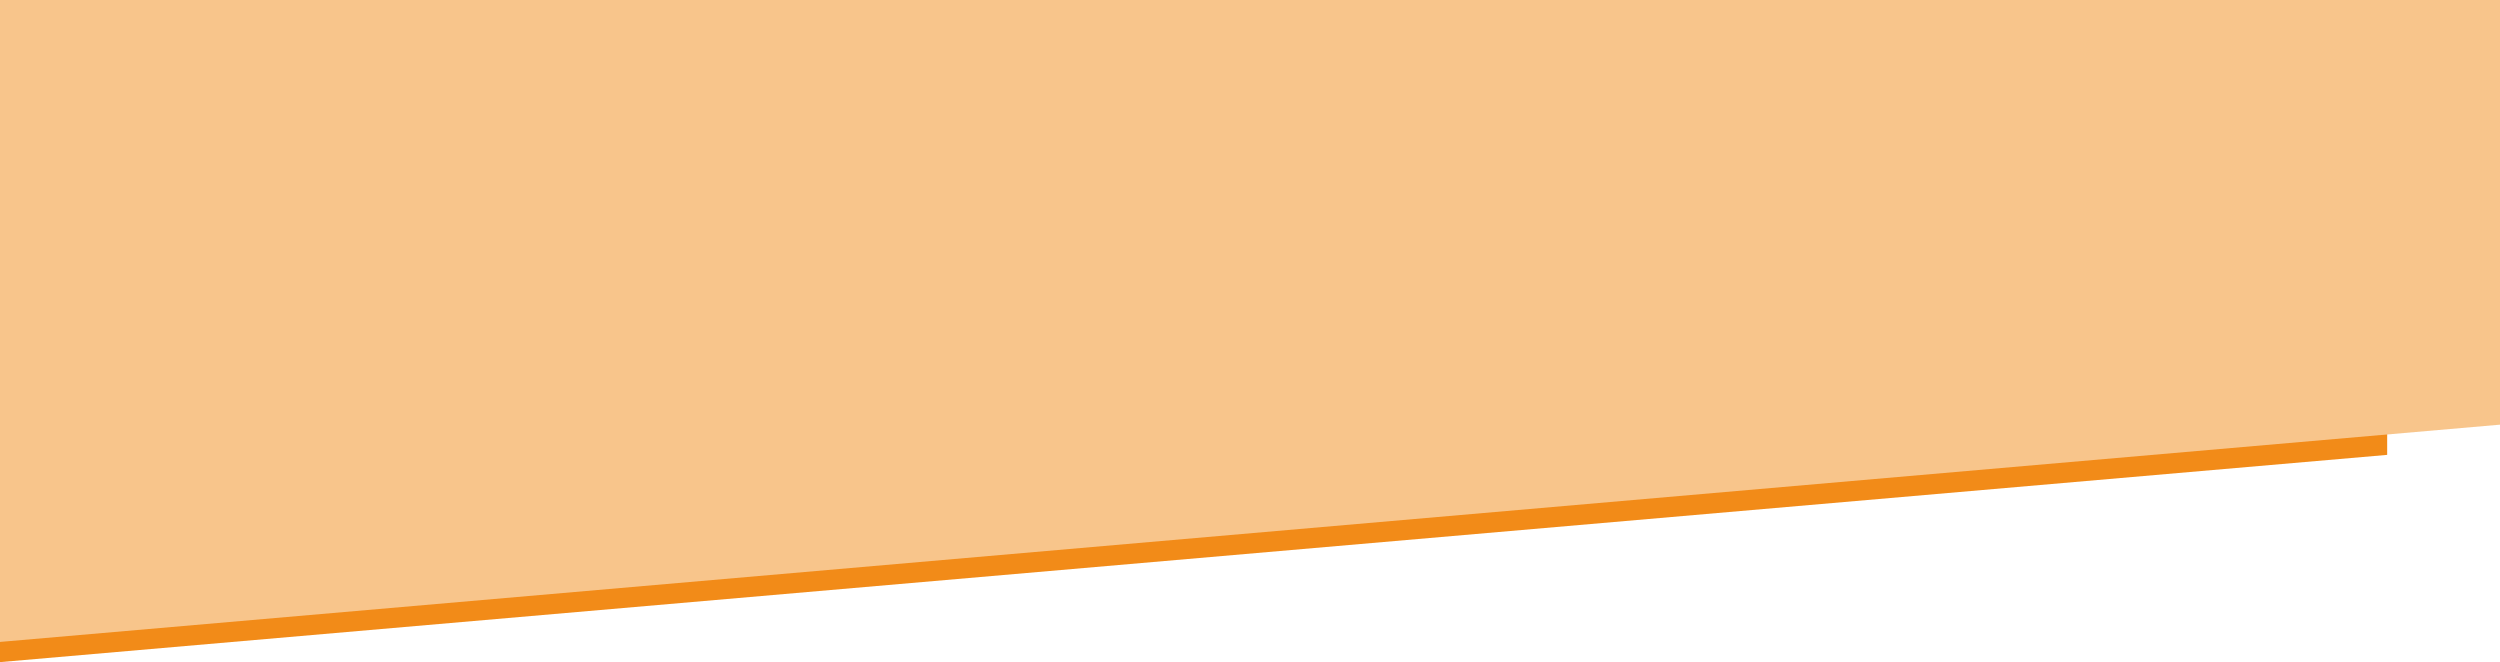
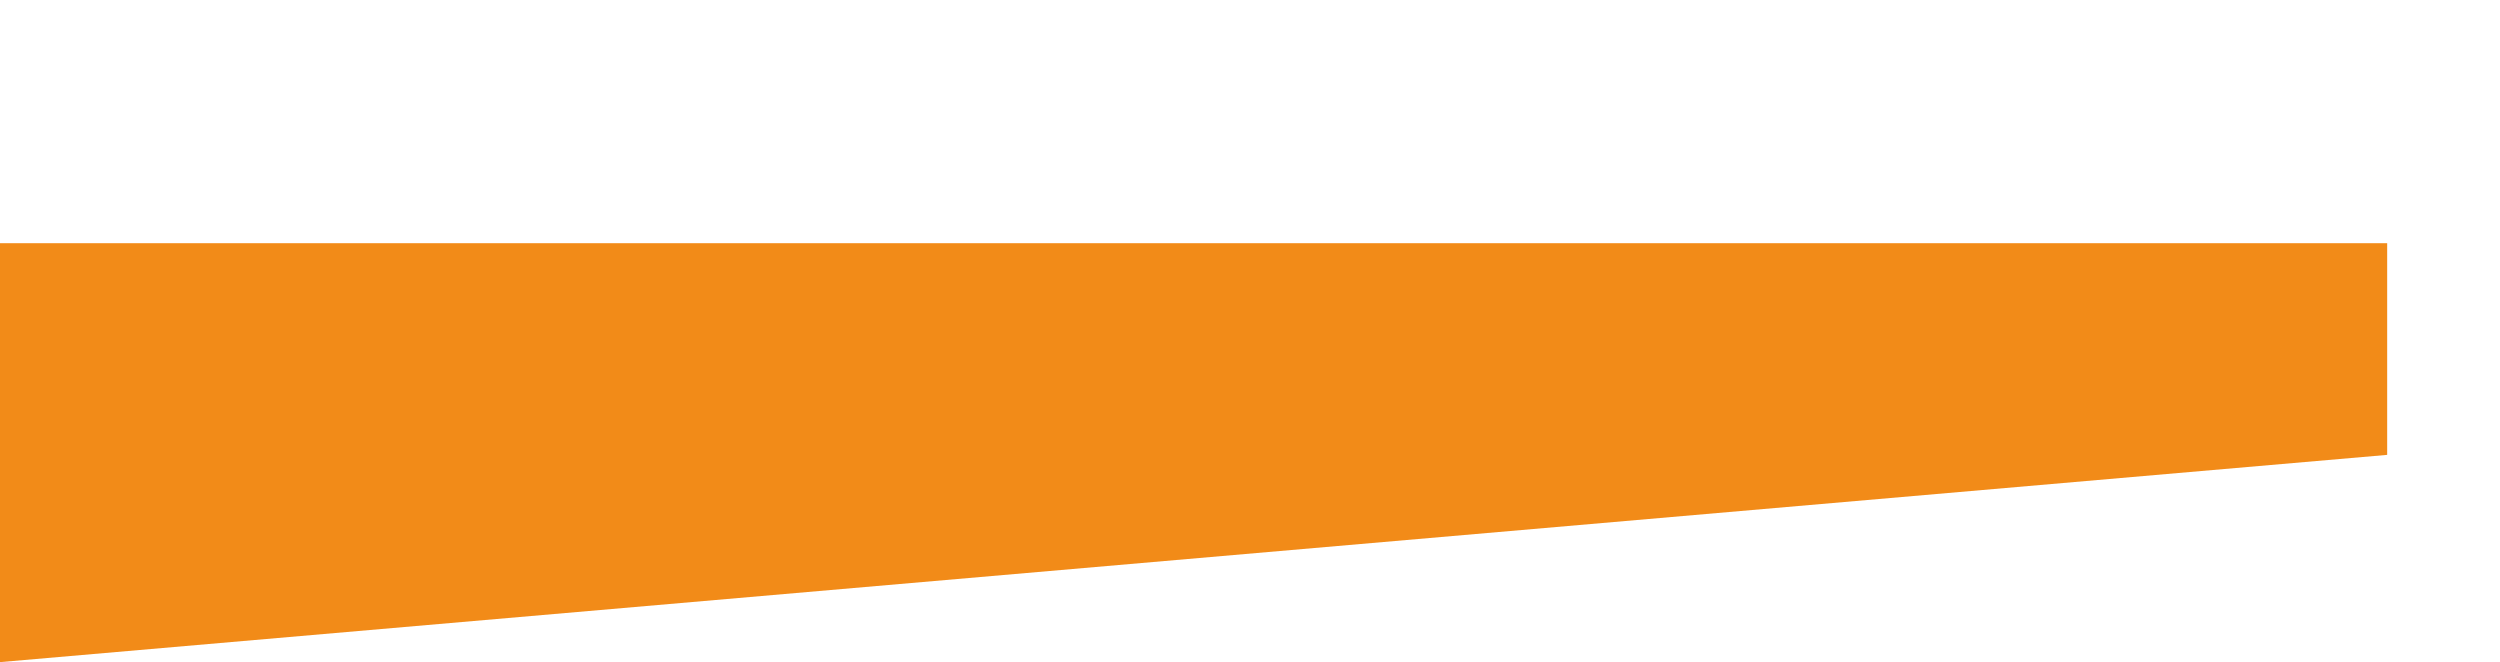
<svg xmlns="http://www.w3.org/2000/svg" id="Ebene_1" version="1.1" viewBox="0 0 842 223">
  <defs>
    <style>
      .st0 {
        fill: #f8c58b;
      }

      .st1 {
        fill: #f28b18;
      }
    </style>
  </defs>
  <polygon class="st1" points="804 153.2 804 81.9 0 81.9 0 223 804 153.2" />
-   <polygon class="st0" points="842.3 143 842.3 -.1 0 -.1 0 216.2 842.3 143" />
</svg>